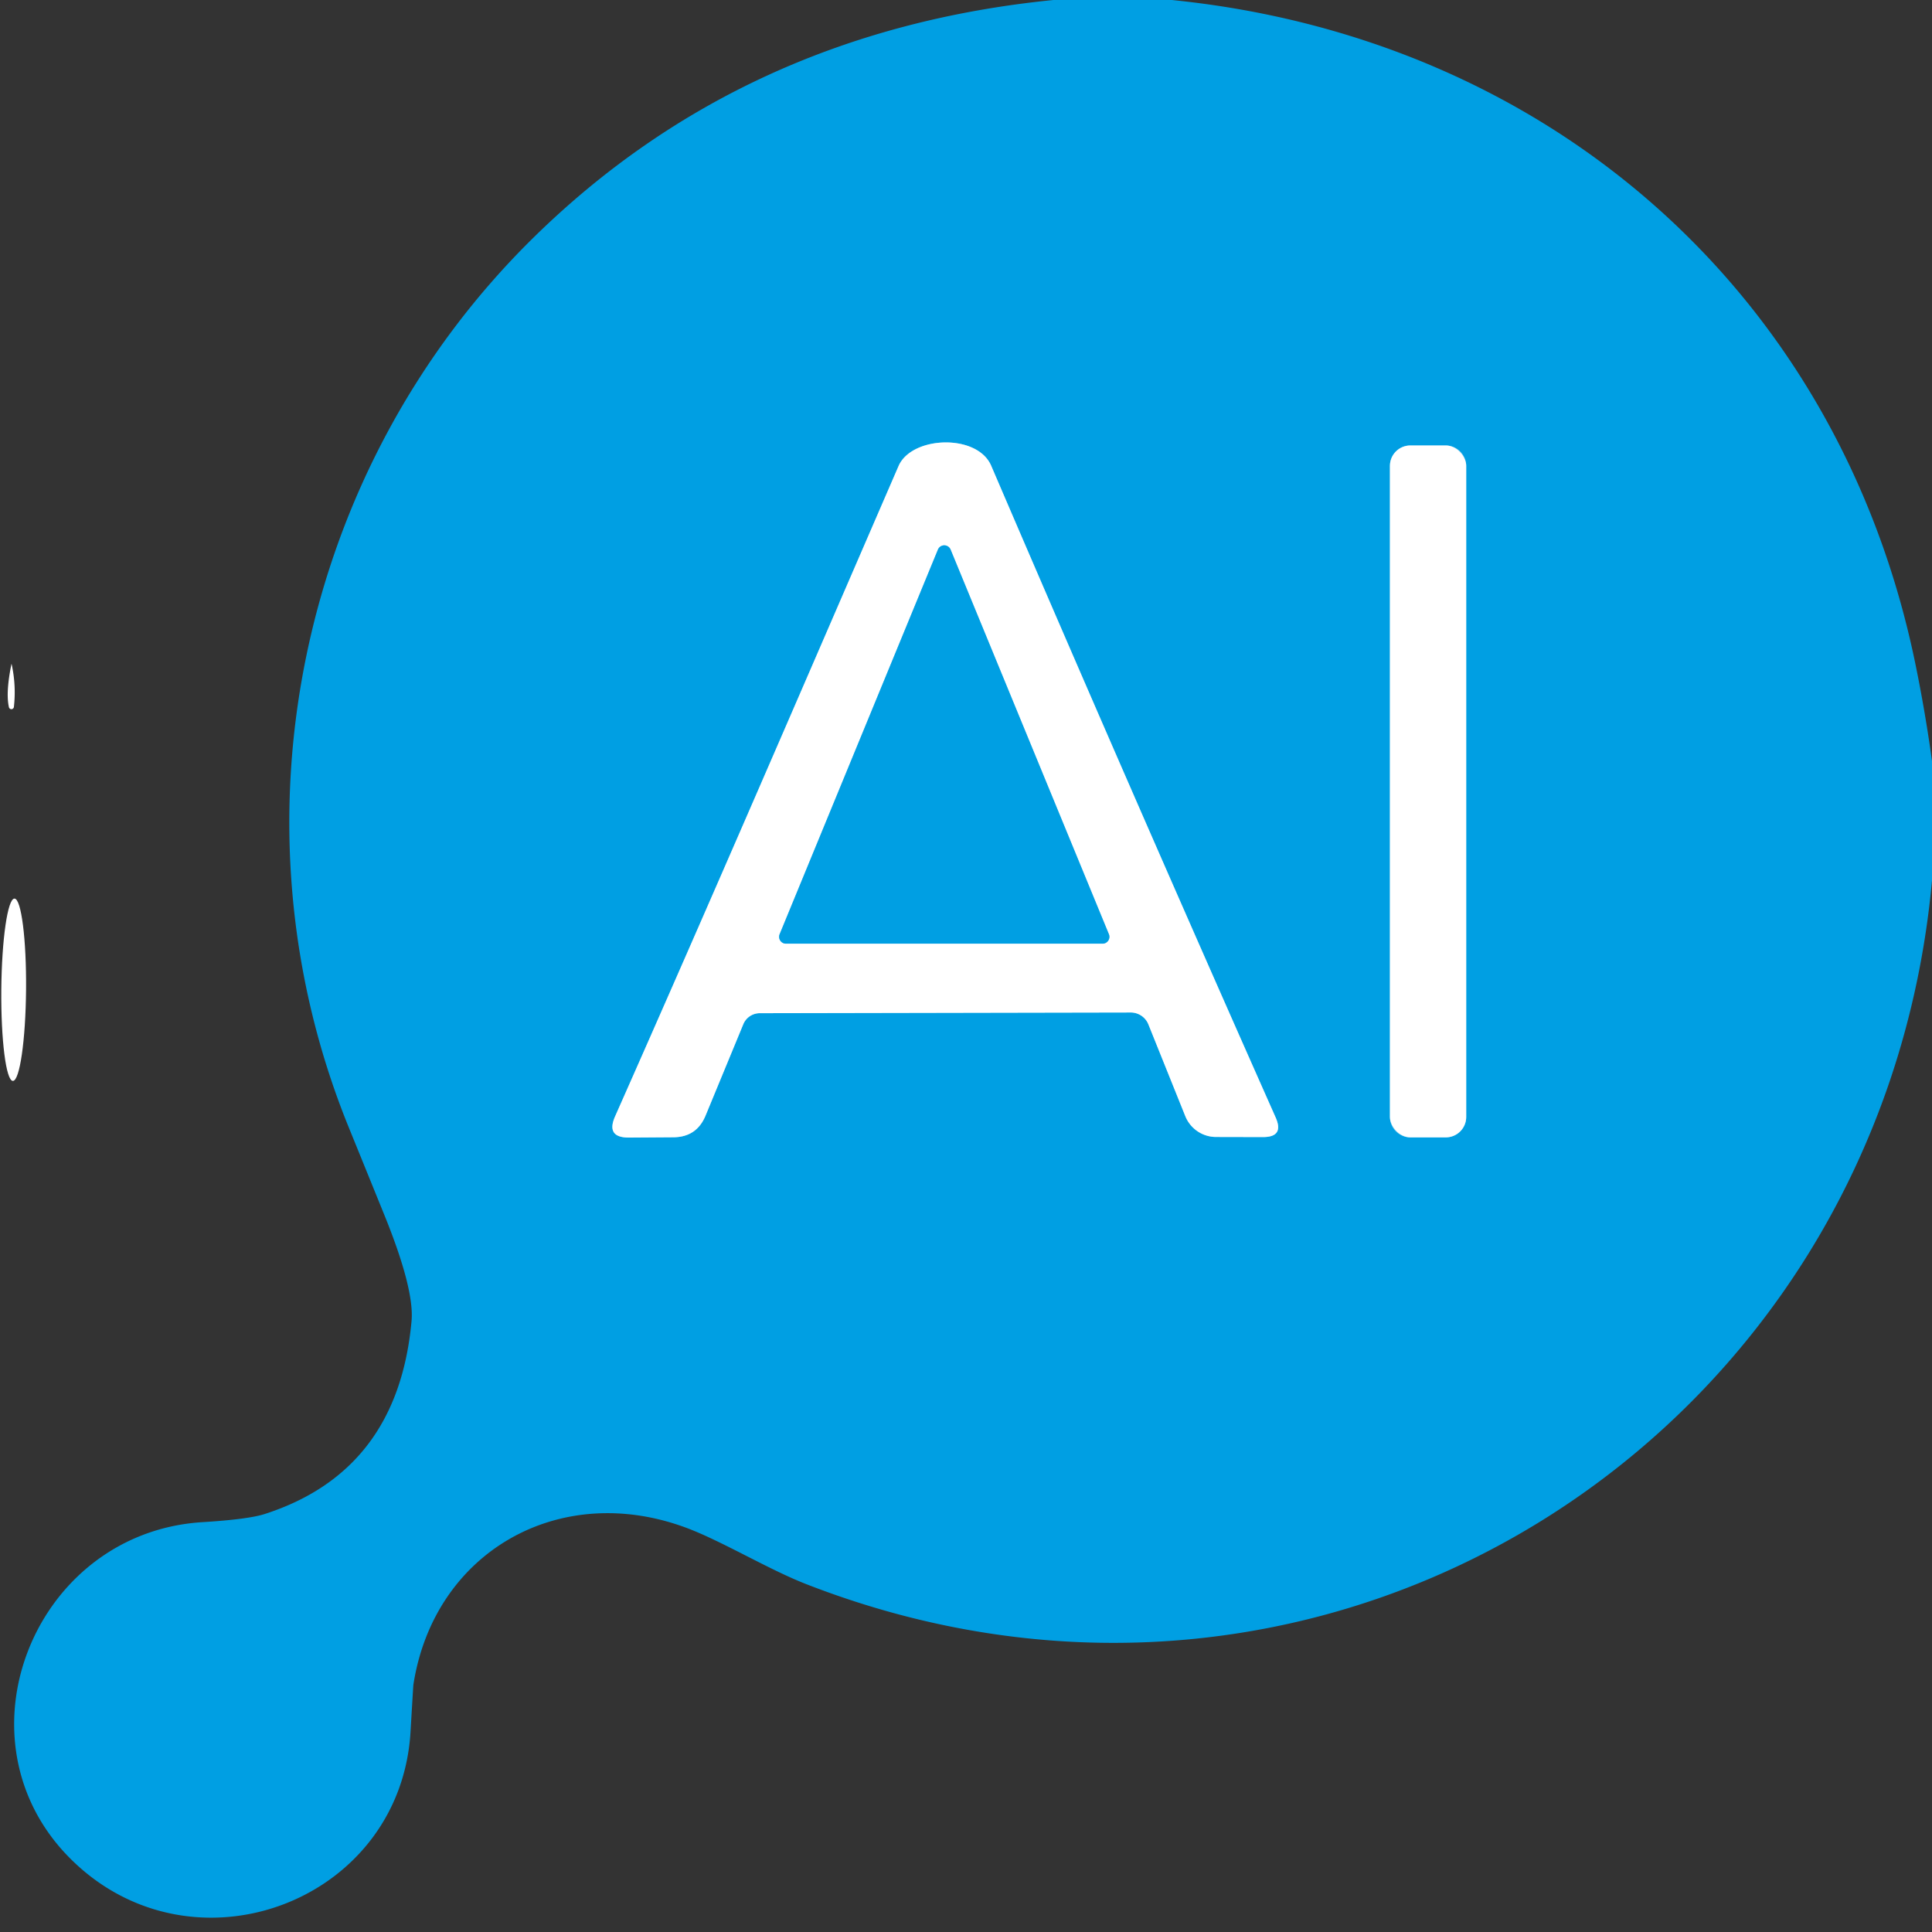
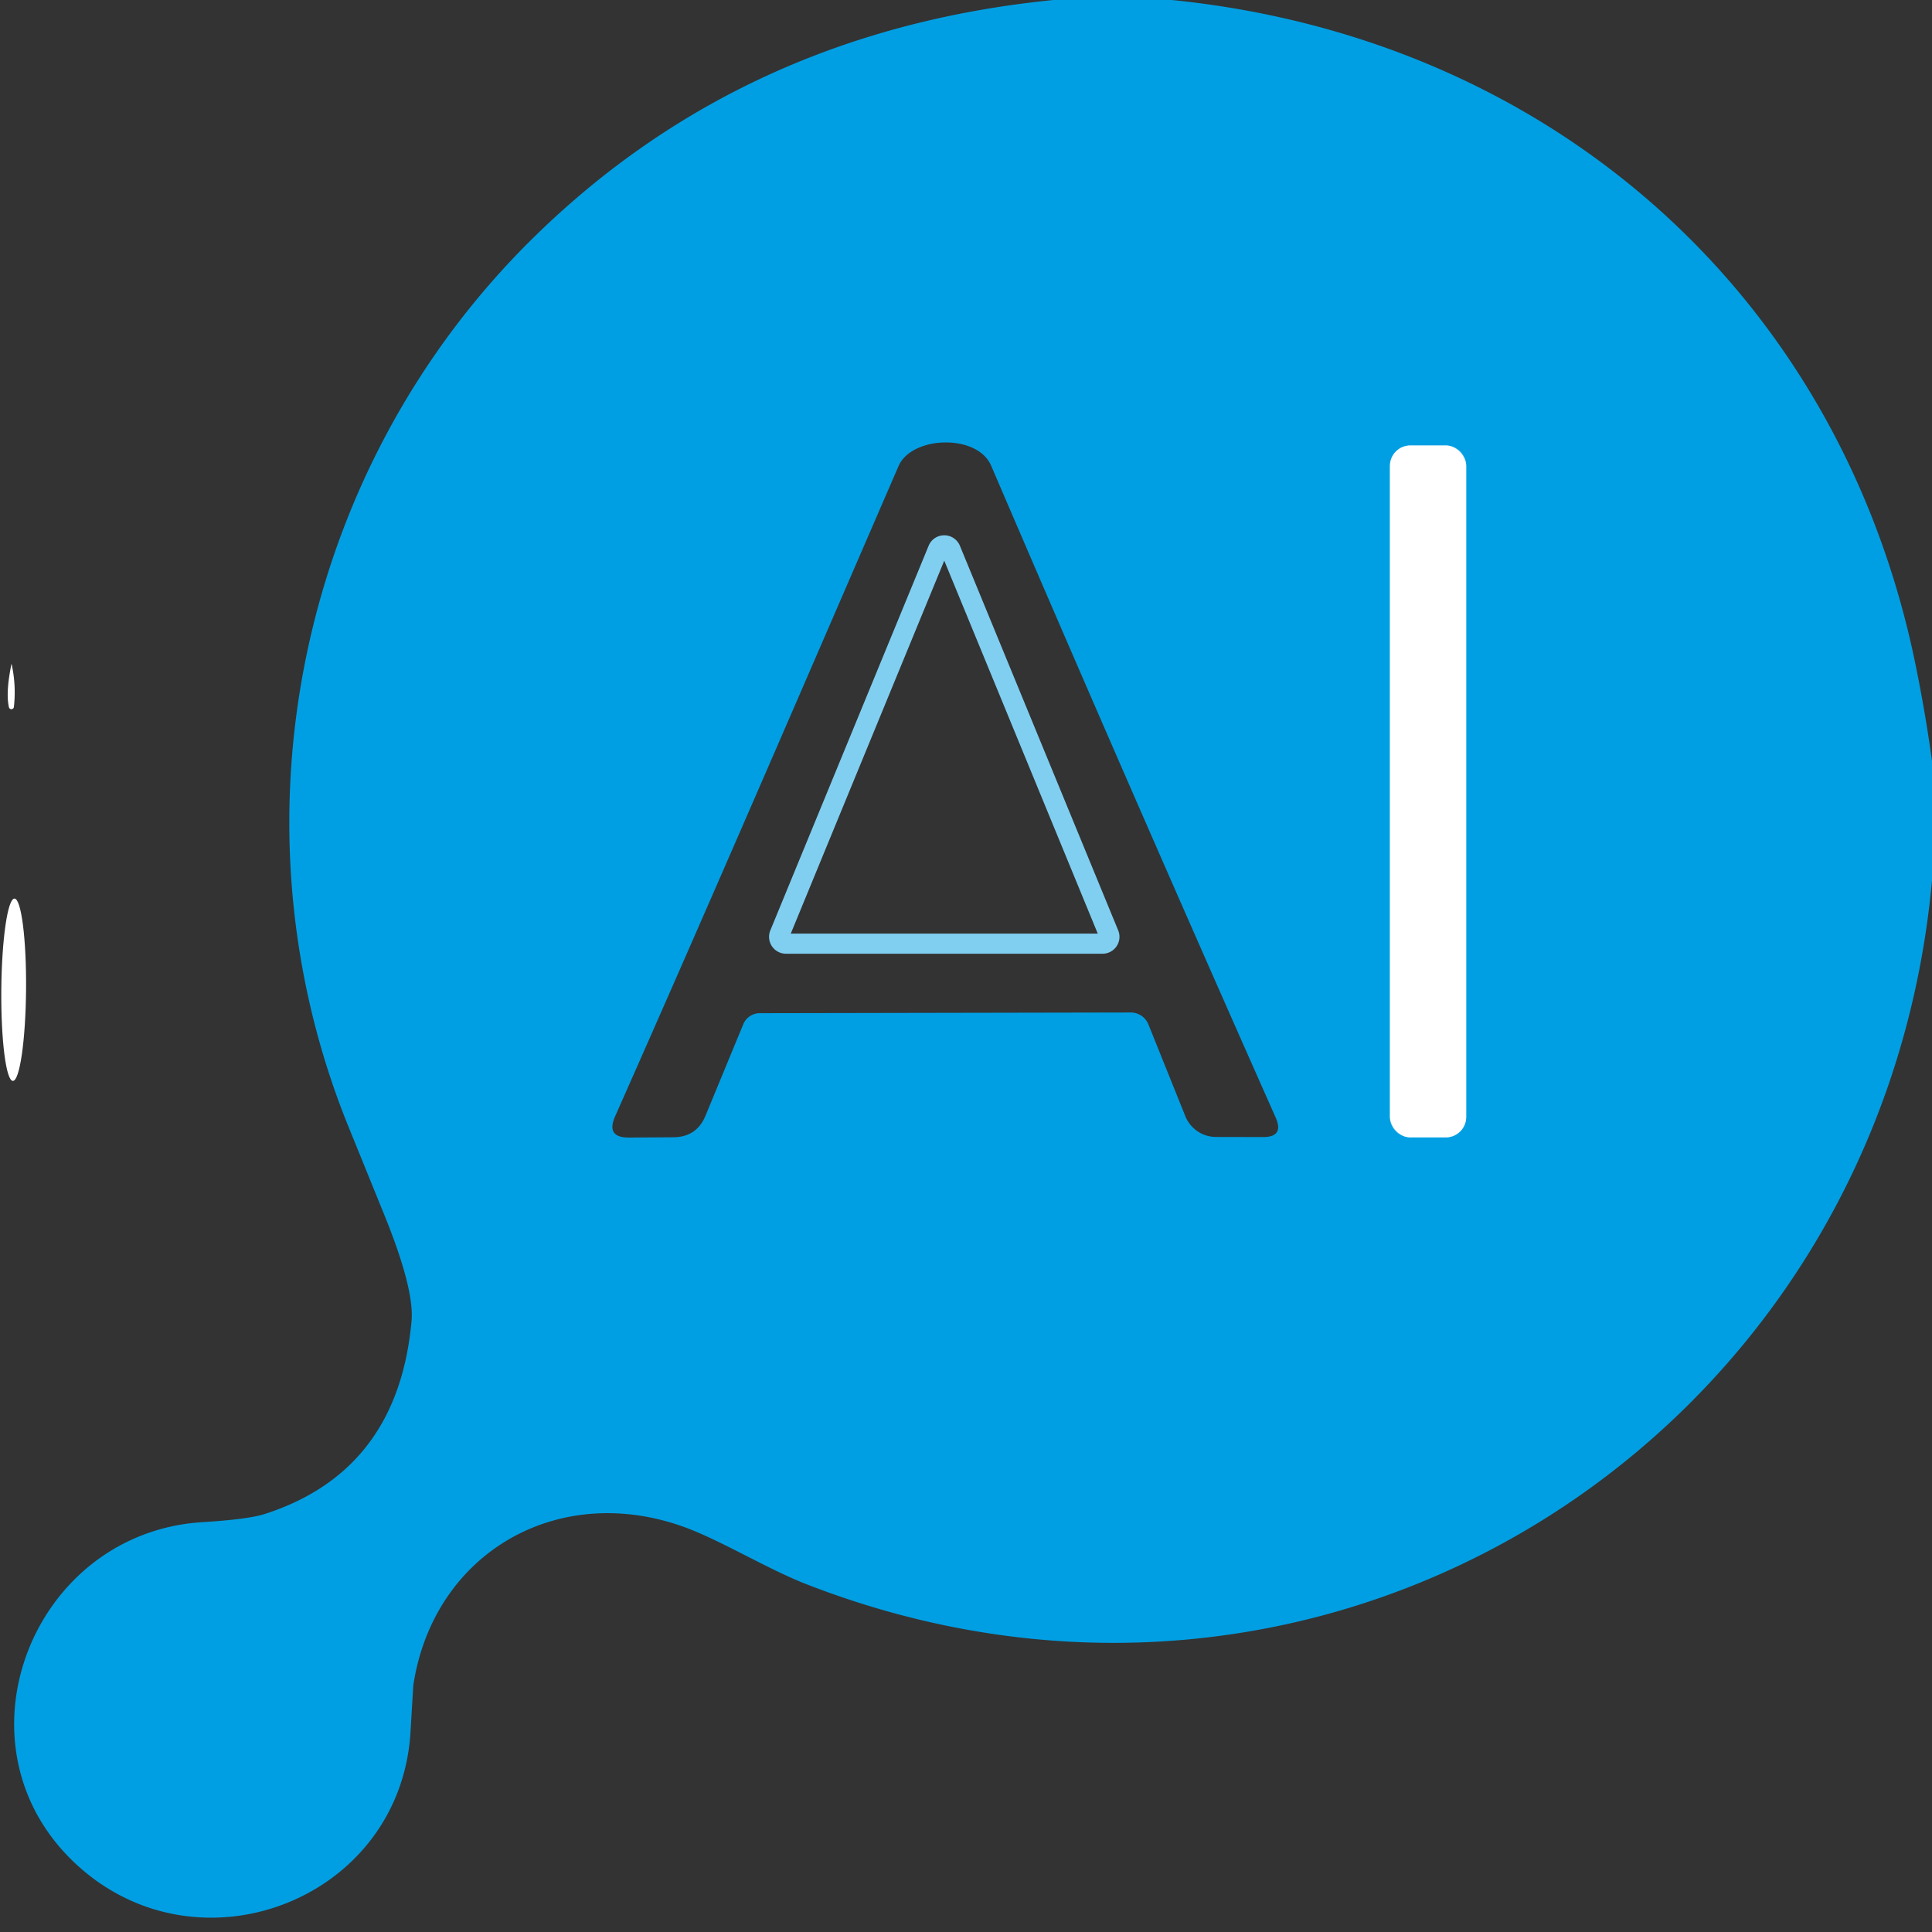
<svg xmlns="http://www.w3.org/2000/svg" version="1.1" viewBox="0.00 0.00 192.00 192.00">
  <rect x="0.00" y="0.00" width="192.00" height="192.00" fill="#333333" stroke="none" />
  <g stroke-width="2.00" fill="none" stroke-linecap="butt">
-     <path stroke="#80cff1" vector-effect="non-scaling-stroke" d="   M 89.30 46.31   C 79.96 67.87 70.66 89.45 61.13 110.94   Q 60.19 113.06 62.51 113.05   L 66.93 113.02   Q 69.24 113.00 70.12 110.86   L 73.87 101.78   A 1.77 1.77 0.0 0 1 75.49 100.69   L 112.36 100.62   A 1.89 1.89 0.0 0 1 114.13 101.81   L 117.79 110.91   A 3.31 3.29 79.1 0 0 120.85 112.99   L 125.50 113.00   Q 127.64 113.01 126.77 111.05   Q 112.58 79.09 98.50 46.28   C 97.12 43.07 90.60 43.32 89.30 46.31" />
    <path stroke="#80cff1" vector-effect="non-scaling-stroke" d="   M 145.71 46.30   A 2.03 2.03 0.0 0 0 143.68 44.27   L 140.16 44.27   A 2.03 2.03 0.0 0 0 138.13 46.30   L 138.13 111.00   A 2.03 2.03 0.0 0 0 140.16 113.03   L 143.68 113.03   A 2.03 2.03 0.0 0 0 145.71 111.00   L 145.71 46.30" />
    <path stroke="#80cff1" vector-effect="non-scaling-stroke" d="   M 77.48 92.84   A 0.68 0.68 0.0 0 0 78.11 93.78   L 109.57 93.78   A 0.68 0.68 0.0 0 0 110.20 92.84   L 94.47 54.62   A 0.68 0.68 0.0 0 0 93.21 54.62   L 77.48 92.84" />
  </g>
  <path fill="#009fe3" d="   M 104.69 0.00   L 116.45 0.00   C 153.70 3.75 182.65 28.91 190.31 65.79   Q 191.32 70.67 192.00 75.63   L 192.00 87.49   C 186.97 142.68 132.32 177.78 80.10 157.42   C 76.39 155.97 71.87 153.23 68.36 151.89   C 55.65 147.06 43.12 154.21 41.08 167.44   Q 41.07 167.48 40.80 172.07   C 39.84 188.63 20.13 196.39 7.93 185.59   C -5.27 173.92 2.96 152.33 20.12 151.27   Q 24.66 150.99 26.31 150.46   Q 39.55 146.19 40.90 131.27   Q 41.18 128.13 38.24 120.85   Q 36.45 116.44 34.66 112.04   C 22.34 81.78 29.68 46.53 53.01 23.62   Q 73.93 3.07 104.69 0.00   Z   M 89.30 46.31   C 79.96 67.87 70.66 89.45 61.13 110.94   Q 60.19 113.06 62.51 113.05   L 66.93 113.02   Q 69.24 113.00 70.12 110.86   L 73.87 101.78   A 1.77 1.77 0.0 0 1 75.49 100.69   L 112.36 100.62   A 1.89 1.89 0.0 0 1 114.13 101.81   L 117.79 110.91   A 3.31 3.29 79.1 0 0 120.85 112.99   L 125.50 113.00   Q 127.64 113.01 126.77 111.05   Q 112.58 79.09 98.50 46.28   C 97.12 43.07 90.60 43.32 89.30 46.31   Z   M 145.71 46.30   A 2.03 2.03 0.0 0 0 143.68 44.27   L 140.16 44.27   A 2.03 2.03 0.0 0 0 138.13 46.30   L 138.13 111.00   A 2.03 2.03 0.0 0 0 140.16 113.03   L 143.68 113.03   A 2.03 2.03 0.0 0 0 145.71 111.00   L 145.71 46.30   Z" />
-   <path fill="#ffffff" d="   M 61.13 110.94   C 70.66 89.45 79.96 67.87 89.30 46.31   C 90.60 43.32 97.12 43.07 98.50 46.28   Q 112.58 79.09 126.77 111.05   Q 127.64 113.01 125.50 113.00   L 120.85 112.99   A 3.31 3.29 79.1 0 1 117.79 110.91   L 114.13 101.81   A 1.89 1.89 0.0 0 0 112.36 100.62   L 75.49 100.69   A 1.77 1.77 0.0 0 0 73.87 101.78   L 70.12 110.86   Q 69.24 113.00 66.93 113.02   L 62.51 113.05   Q 60.19 113.06 61.13 110.94   Z   M 77.48 92.84   A 0.68 0.68 0.0 0 0 78.11 93.78   L 109.57 93.78   A 0.68 0.68 0.0 0 0 110.20 92.84   L 94.47 54.62   A 0.68 0.68 0.0 0 0 93.21 54.62   L 77.48 92.84   Z" />
  <rect fill="#ffffff" x="138.13" y="44.27" width="7.58" height="68.76" rx="2.03" />
-   <path fill="#009fe3" d="   M 77.48 92.84   L 93.21 54.62   A 0.68 0.68 0.0 0 1 94.47 54.62   L 110.20 92.84   A 0.68 0.68 0.0 0 1 109.57 93.78   L 78.11 93.78   A 0.68 0.68 0.0 0 1 77.48 92.84   Z" />
  <path fill="#ffffff" d="   M 0.89 70.29   C 0.60 69.05 0.88 67.26 1.13 66.02   Q 1.14 65.96 1.16 66.02   Q 1.62 68.13 1.38 70.26   A 0.25 0.25 0.0 0 1 0.89 70.29   Z" />
  <ellipse fill="#ffffff" cx="0.00" cy="0.00" transform="translate(1.36,98.36) rotate(90.5)" rx="9.06" ry="1.23" />
</svg>